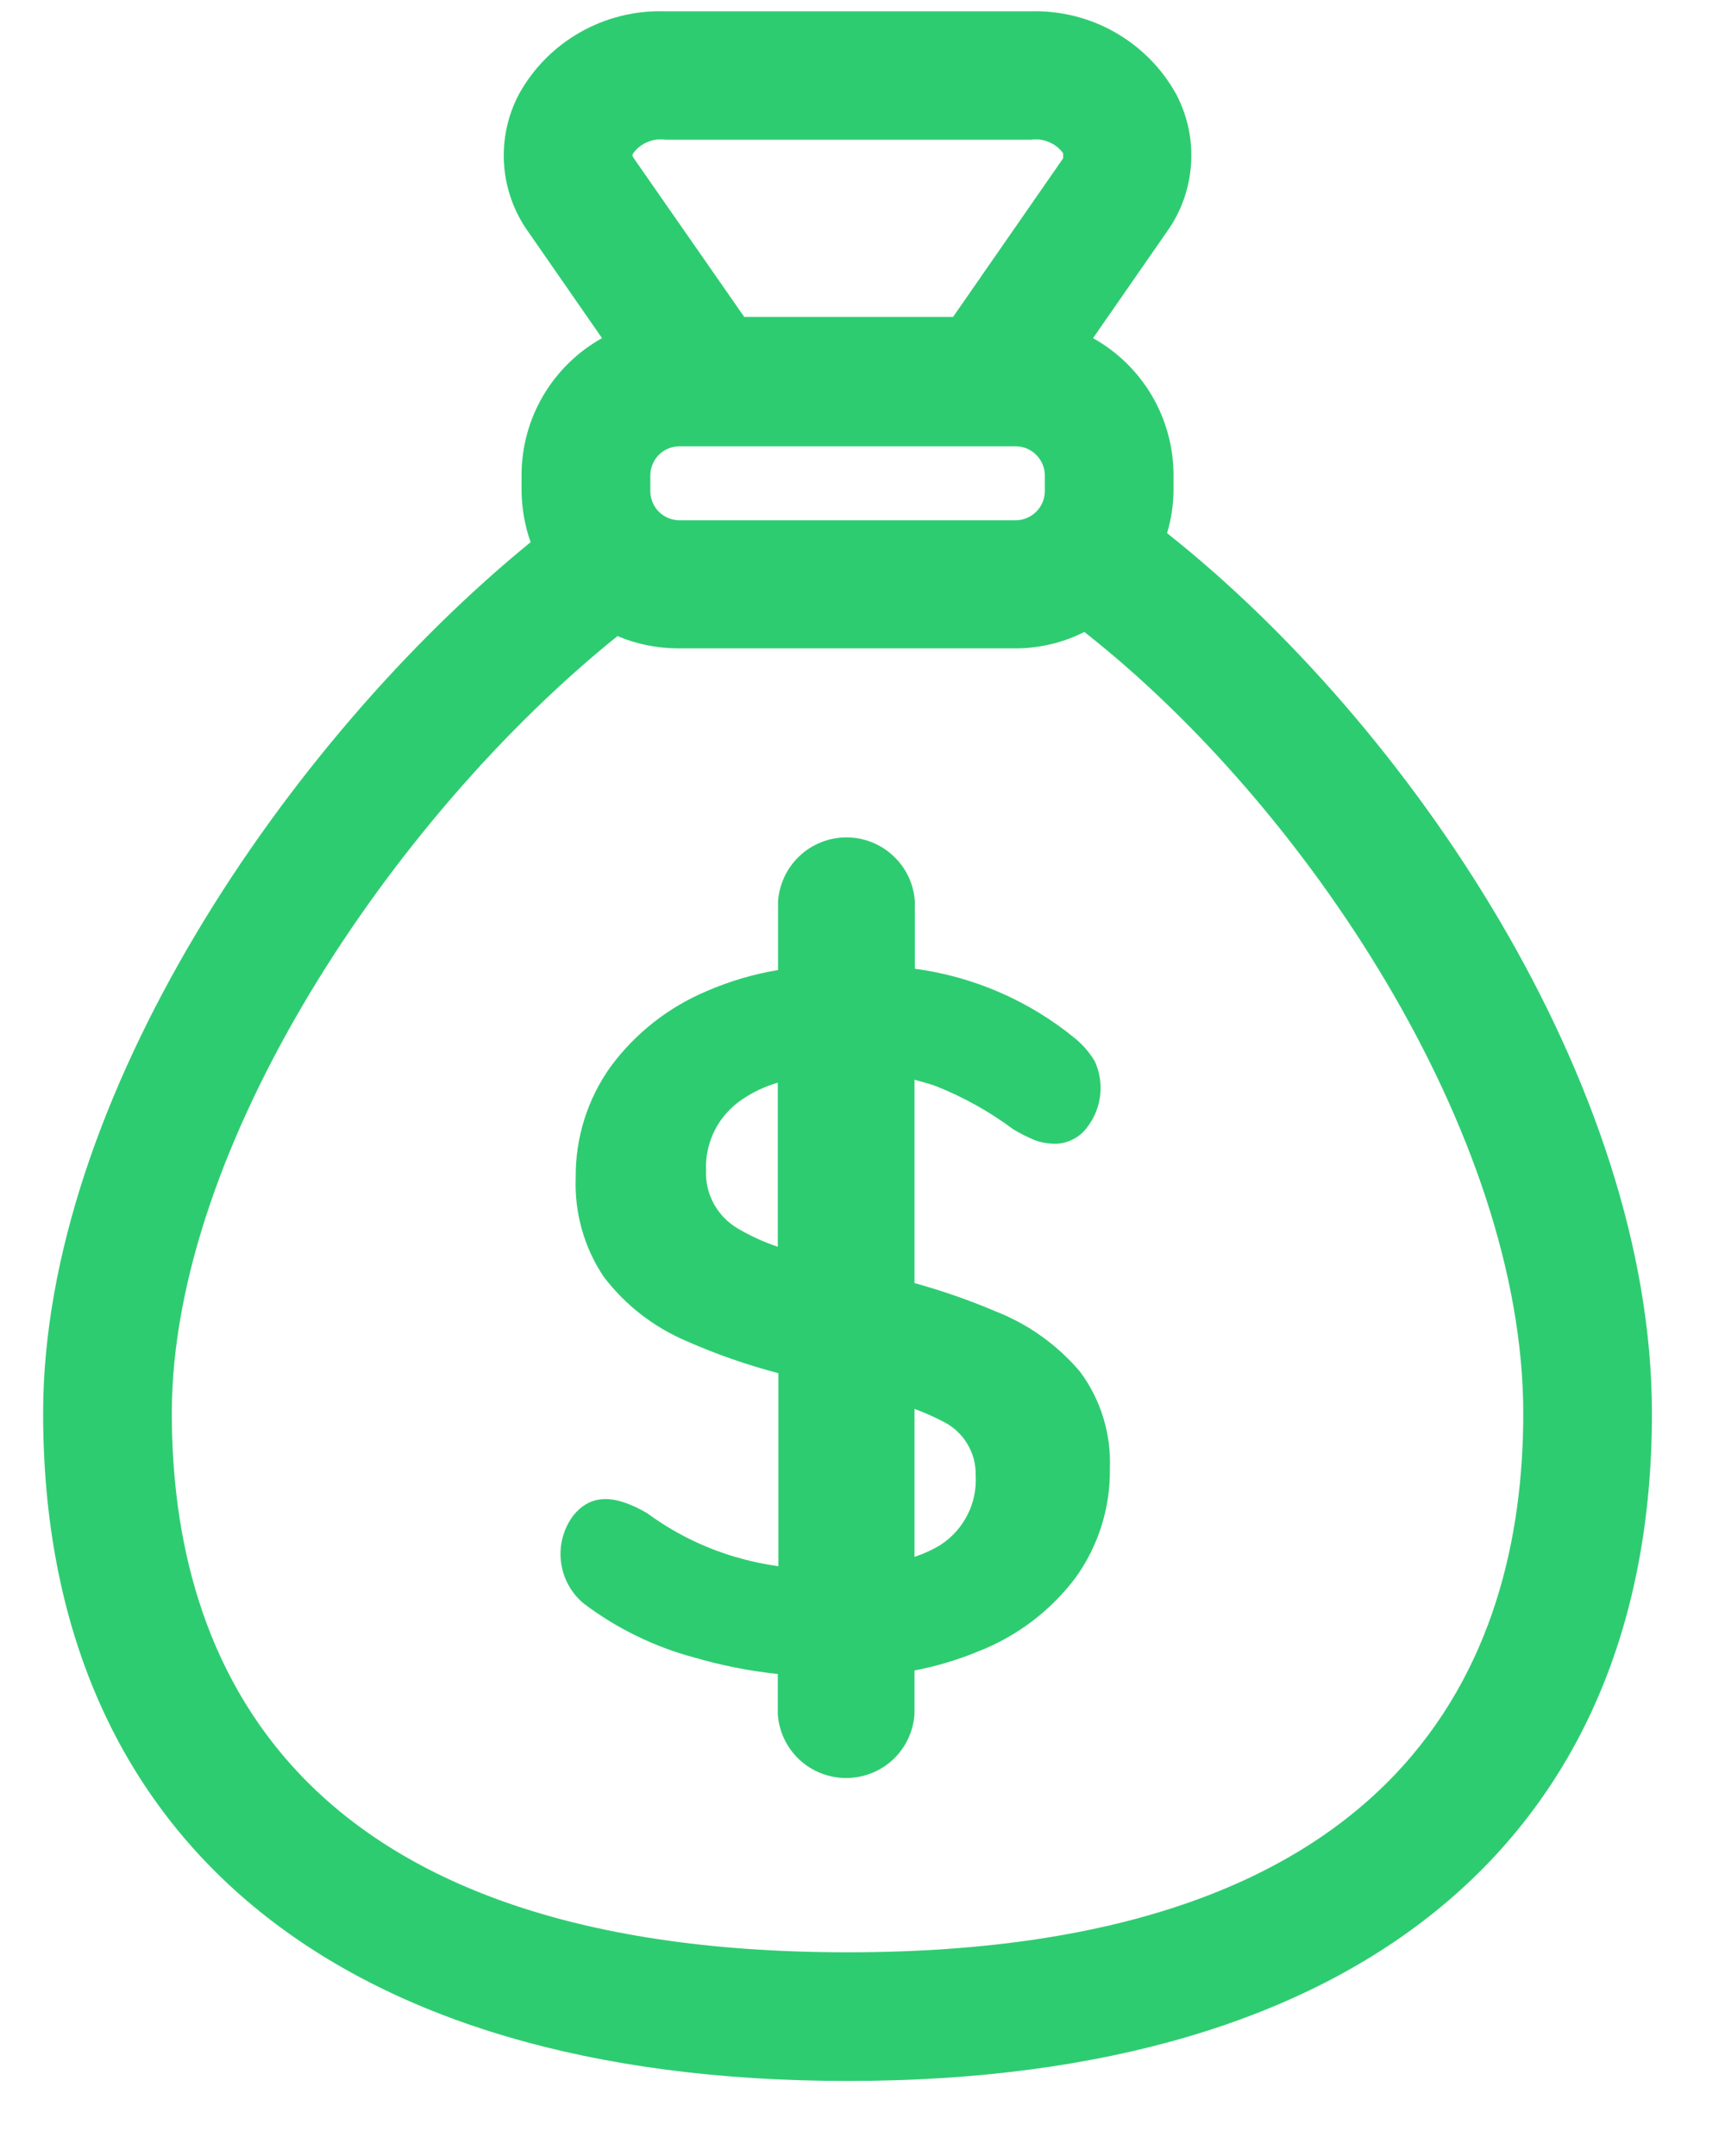
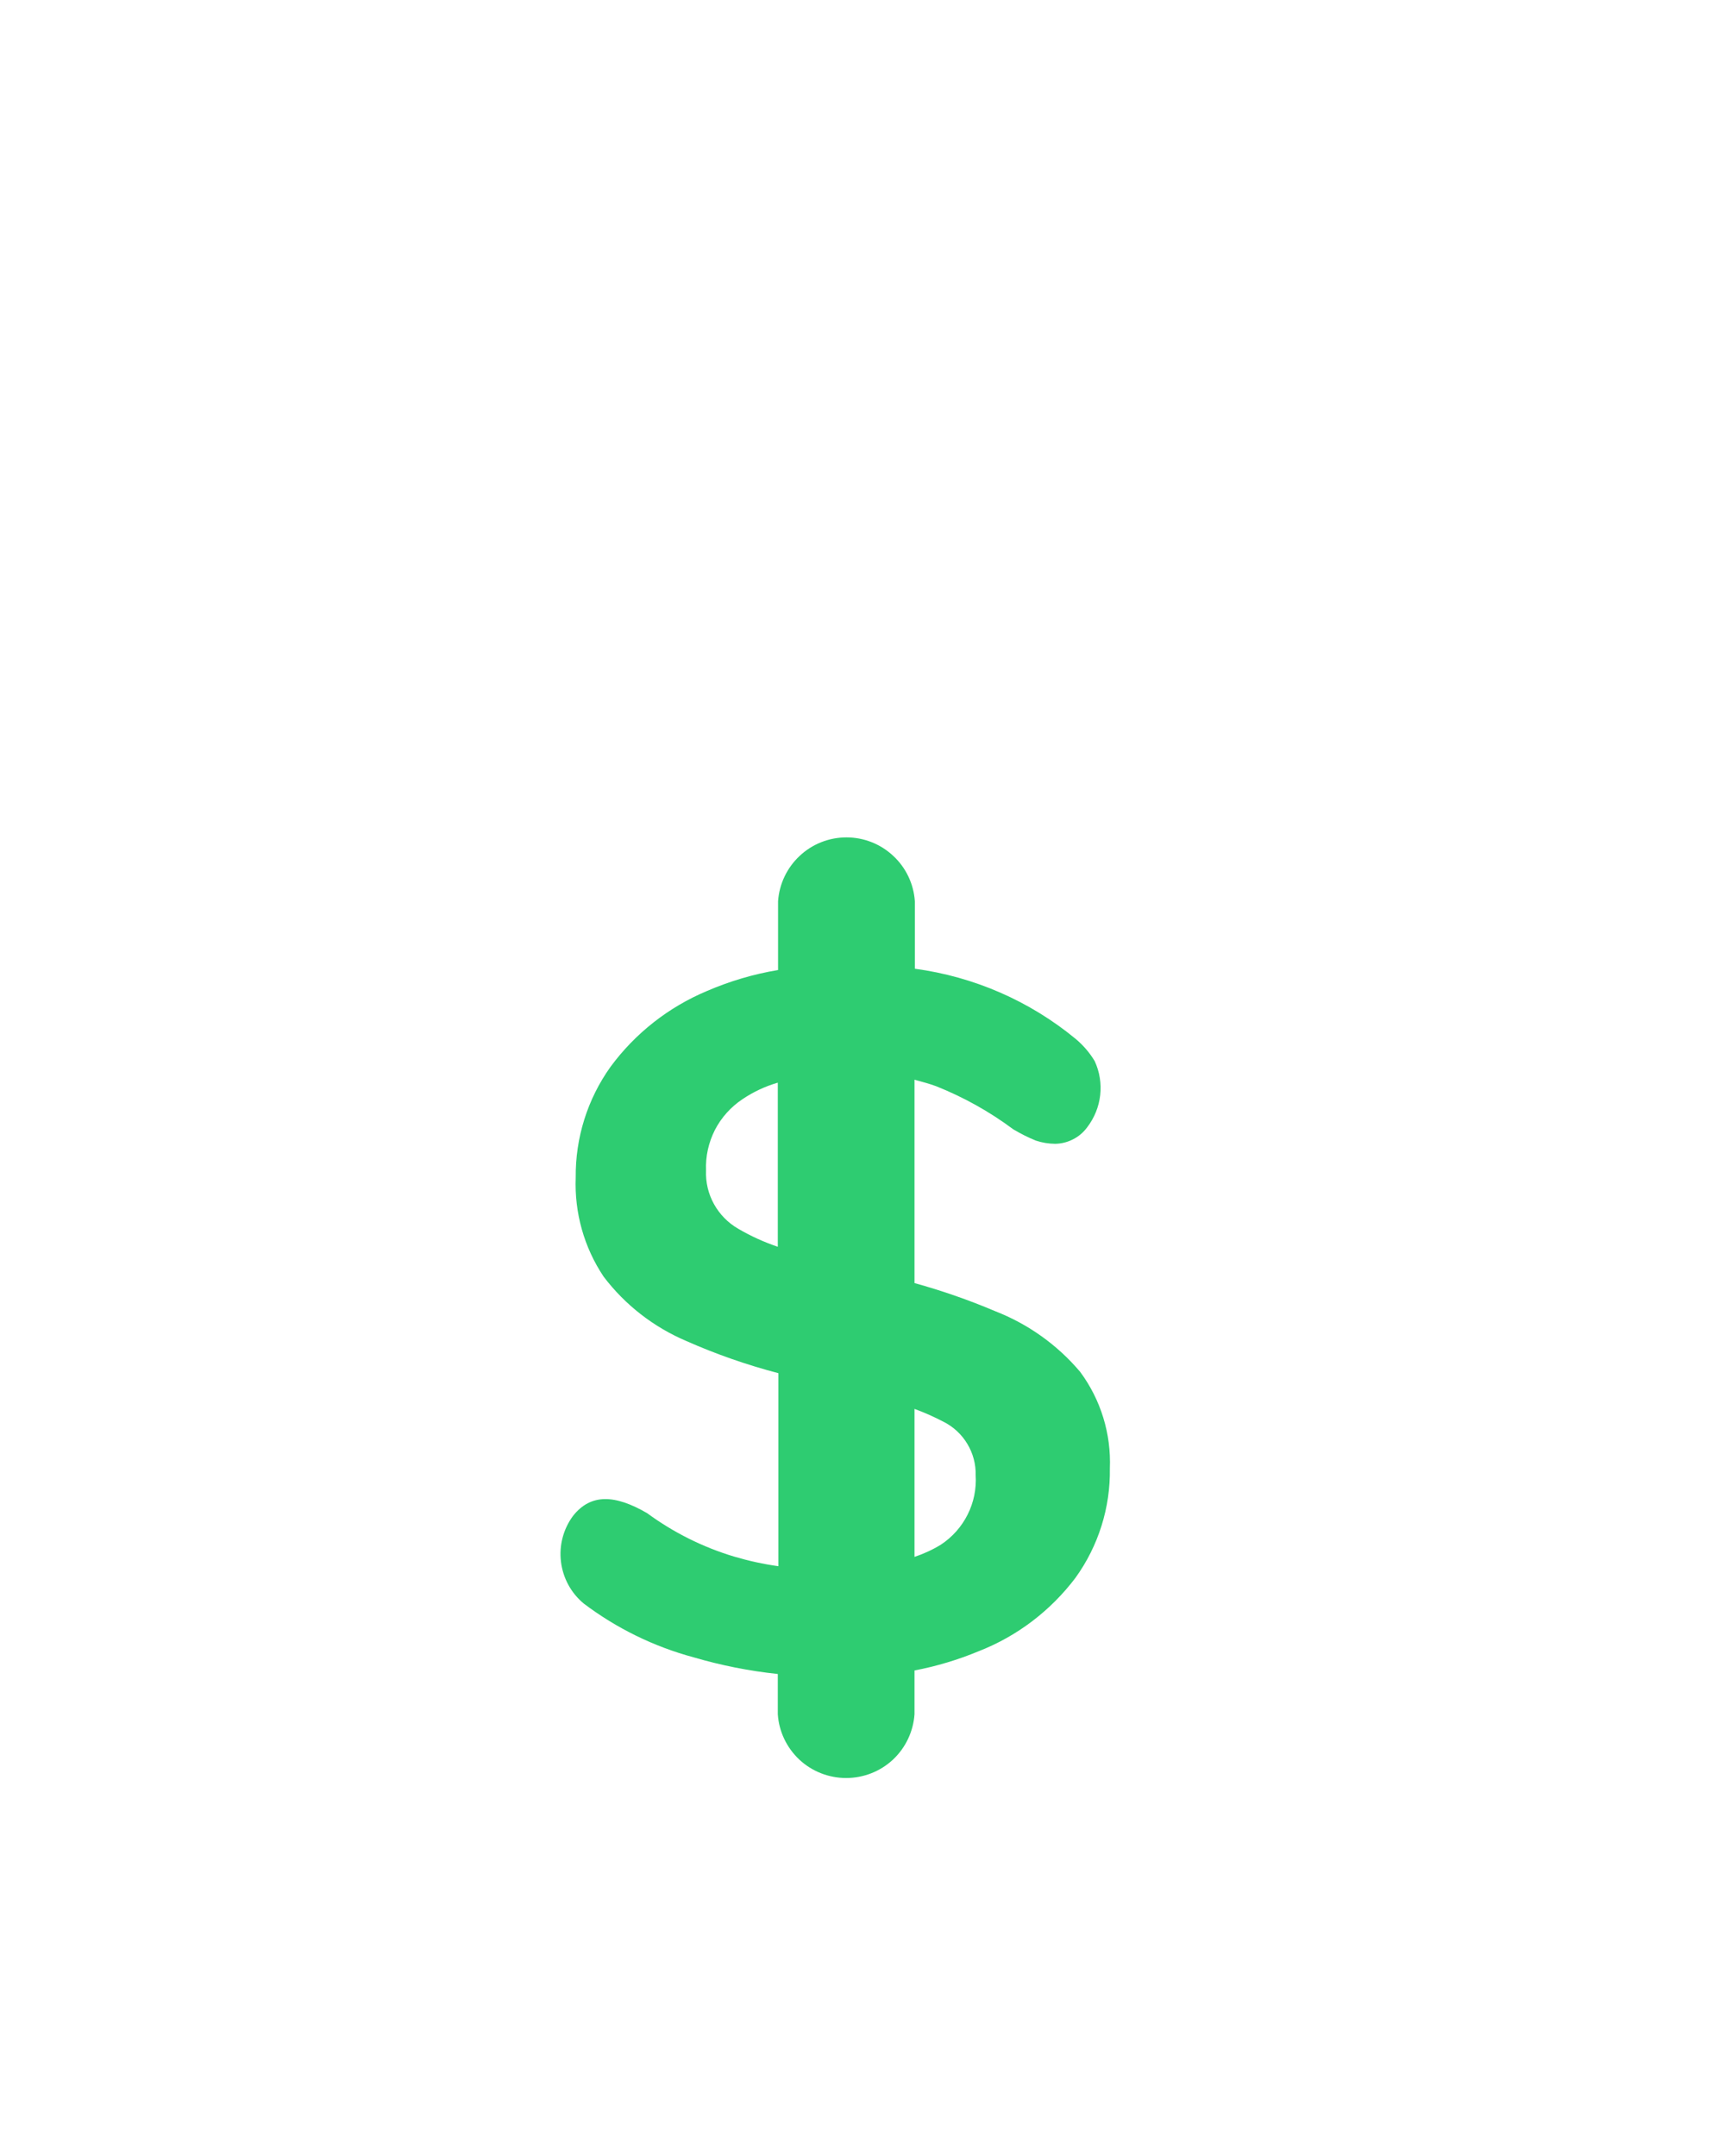
<svg xmlns="http://www.w3.org/2000/svg" width="20" height="25" viewBox="0 0 20 25" fill="none">
-   <path d="M13.531 6.182C13.579 6.024 13.604 5.859 13.606 5.693V5.5C13.604 5.177 13.517 4.862 13.353 4.584C13.189 4.307 12.954 4.078 12.673 3.921L13.527 2.69C13.693 2.46 13.79 2.188 13.809 1.905C13.829 1.623 13.768 1.34 13.636 1.09C13.47 0.791 13.225 0.544 12.928 0.375C12.632 0.206 12.294 0.122 11.953 0.131H7.7C7.359 0.122 7.021 0.206 6.725 0.375C6.428 0.544 6.183 0.791 6.018 1.09C5.885 1.34 5.825 1.623 5.844 1.905C5.863 2.188 5.961 2.46 6.126 2.69L6.98 3.921C6.698 4.078 6.463 4.308 6.299 4.586C6.135 4.864 6.048 5.181 6.047 5.503V5.697C6.05 5.898 6.085 6.097 6.152 6.287C3.339 8.581 0.5 12.741 0.5 16.389C0.5 21.31 3.895 24.13 9.827 24.13C15.758 24.13 19.153 21.31 19.153 16.389C19.153 12.565 16.329 8.398 13.531 6.182ZM7.342 1.776C7.384 1.719 7.441 1.674 7.507 1.647C7.573 1.619 7.645 1.61 7.715 1.62H11.953C12.024 1.61 12.095 1.619 12.161 1.647C12.227 1.674 12.284 1.719 12.326 1.776C12.326 1.799 12.326 1.802 12.326 1.836L11.05 3.675H8.629L7.349 1.836C7.327 1.802 7.331 1.799 7.342 1.776ZM12.114 5.507V5.701C12.112 5.788 12.076 5.872 12.014 5.934C11.952 5.995 11.869 6.031 11.781 6.033H7.872C7.784 6.031 7.701 5.995 7.639 5.934C7.577 5.872 7.542 5.788 7.54 5.701V5.507C7.542 5.42 7.577 5.336 7.639 5.274C7.701 5.212 7.784 5.177 7.872 5.175H11.781C11.868 5.177 11.95 5.211 12.012 5.272C12.073 5.332 12.11 5.413 12.114 5.5V5.507ZM9.827 22.638C3.361 22.638 1.992 19.239 1.992 16.389C1.992 13.282 4.566 9.461 7.159 7.376C7.38 7.469 7.617 7.517 7.857 7.518H11.781C12.056 7.517 12.327 7.452 12.572 7.328C15.128 9.335 17.661 13.14 17.661 16.389C17.661 19.239 16.292 22.638 9.827 22.638Z" fill="#2ECC71" />
  <path d="M11.536 15.203C11.232 15.074 10.921 14.966 10.603 14.878V12.52C10.704 12.547 10.782 12.569 10.853 12.595C11.172 12.722 11.473 12.89 11.748 13.095C11.832 13.145 11.919 13.189 12.01 13.226C12.082 13.25 12.157 13.262 12.233 13.263C12.306 13.262 12.378 13.244 12.443 13.21C12.508 13.177 12.564 13.128 12.607 13.069C12.689 12.961 12.741 12.833 12.756 12.698C12.771 12.564 12.749 12.427 12.692 12.304C12.634 12.207 12.559 12.12 12.472 12.047C11.939 11.607 11.292 11.325 10.607 11.233V10.45C10.593 10.249 10.504 10.061 10.356 9.924C10.209 9.786 10.015 9.71 9.814 9.71C9.613 9.71 9.419 9.786 9.272 9.924C9.125 10.061 9.035 10.249 9.021 10.45V11.248C8.738 11.295 8.461 11.377 8.197 11.491C7.751 11.678 7.364 11.982 7.078 12.371C6.811 12.745 6.67 13.195 6.675 13.655C6.659 14.062 6.772 14.465 6.999 14.804C7.248 15.132 7.579 15.389 7.958 15.55C8.303 15.703 8.66 15.827 9.025 15.923V18.161C8.851 18.137 8.679 18.099 8.51 18.049C8.148 17.94 7.808 17.77 7.503 17.546C7.13 17.329 6.85 17.318 6.645 17.576C6.531 17.729 6.481 17.92 6.504 18.109C6.527 18.299 6.621 18.472 6.768 18.594C7.148 18.881 7.58 19.093 8.04 19.217C8.36 19.311 8.687 19.376 9.018 19.411V19.877C9.031 20.078 9.121 20.266 9.268 20.404C9.415 20.541 9.609 20.617 9.81 20.617C10.012 20.617 10.206 20.541 10.353 20.404C10.5 20.266 10.589 20.078 10.603 19.877V19.37C10.859 19.321 11.109 19.246 11.349 19.146C11.794 18.972 12.181 18.677 12.469 18.296C12.735 17.927 12.875 17.482 12.868 17.027C12.884 16.626 12.763 16.231 12.524 15.908C12.259 15.594 11.919 15.352 11.536 15.203ZM9.018 14.457C8.858 14.403 8.704 14.333 8.559 14.248C8.441 14.18 8.344 14.081 8.278 13.962C8.212 13.843 8.18 13.708 8.186 13.572C8.179 13.409 8.215 13.248 8.289 13.102C8.364 12.957 8.475 12.834 8.611 12.744C8.736 12.66 8.873 12.596 9.018 12.554V14.457ZM10.909 17.911C10.813 17.97 10.71 18.017 10.603 18.053V16.337C10.718 16.379 10.83 16.429 10.939 16.486C11.053 16.543 11.149 16.632 11.215 16.742C11.281 16.851 11.315 16.977 11.312 17.105C11.322 17.263 11.29 17.421 11.219 17.562C11.148 17.704 11.041 17.824 10.909 17.911Z" fill="#2ECC71" />
</svg>